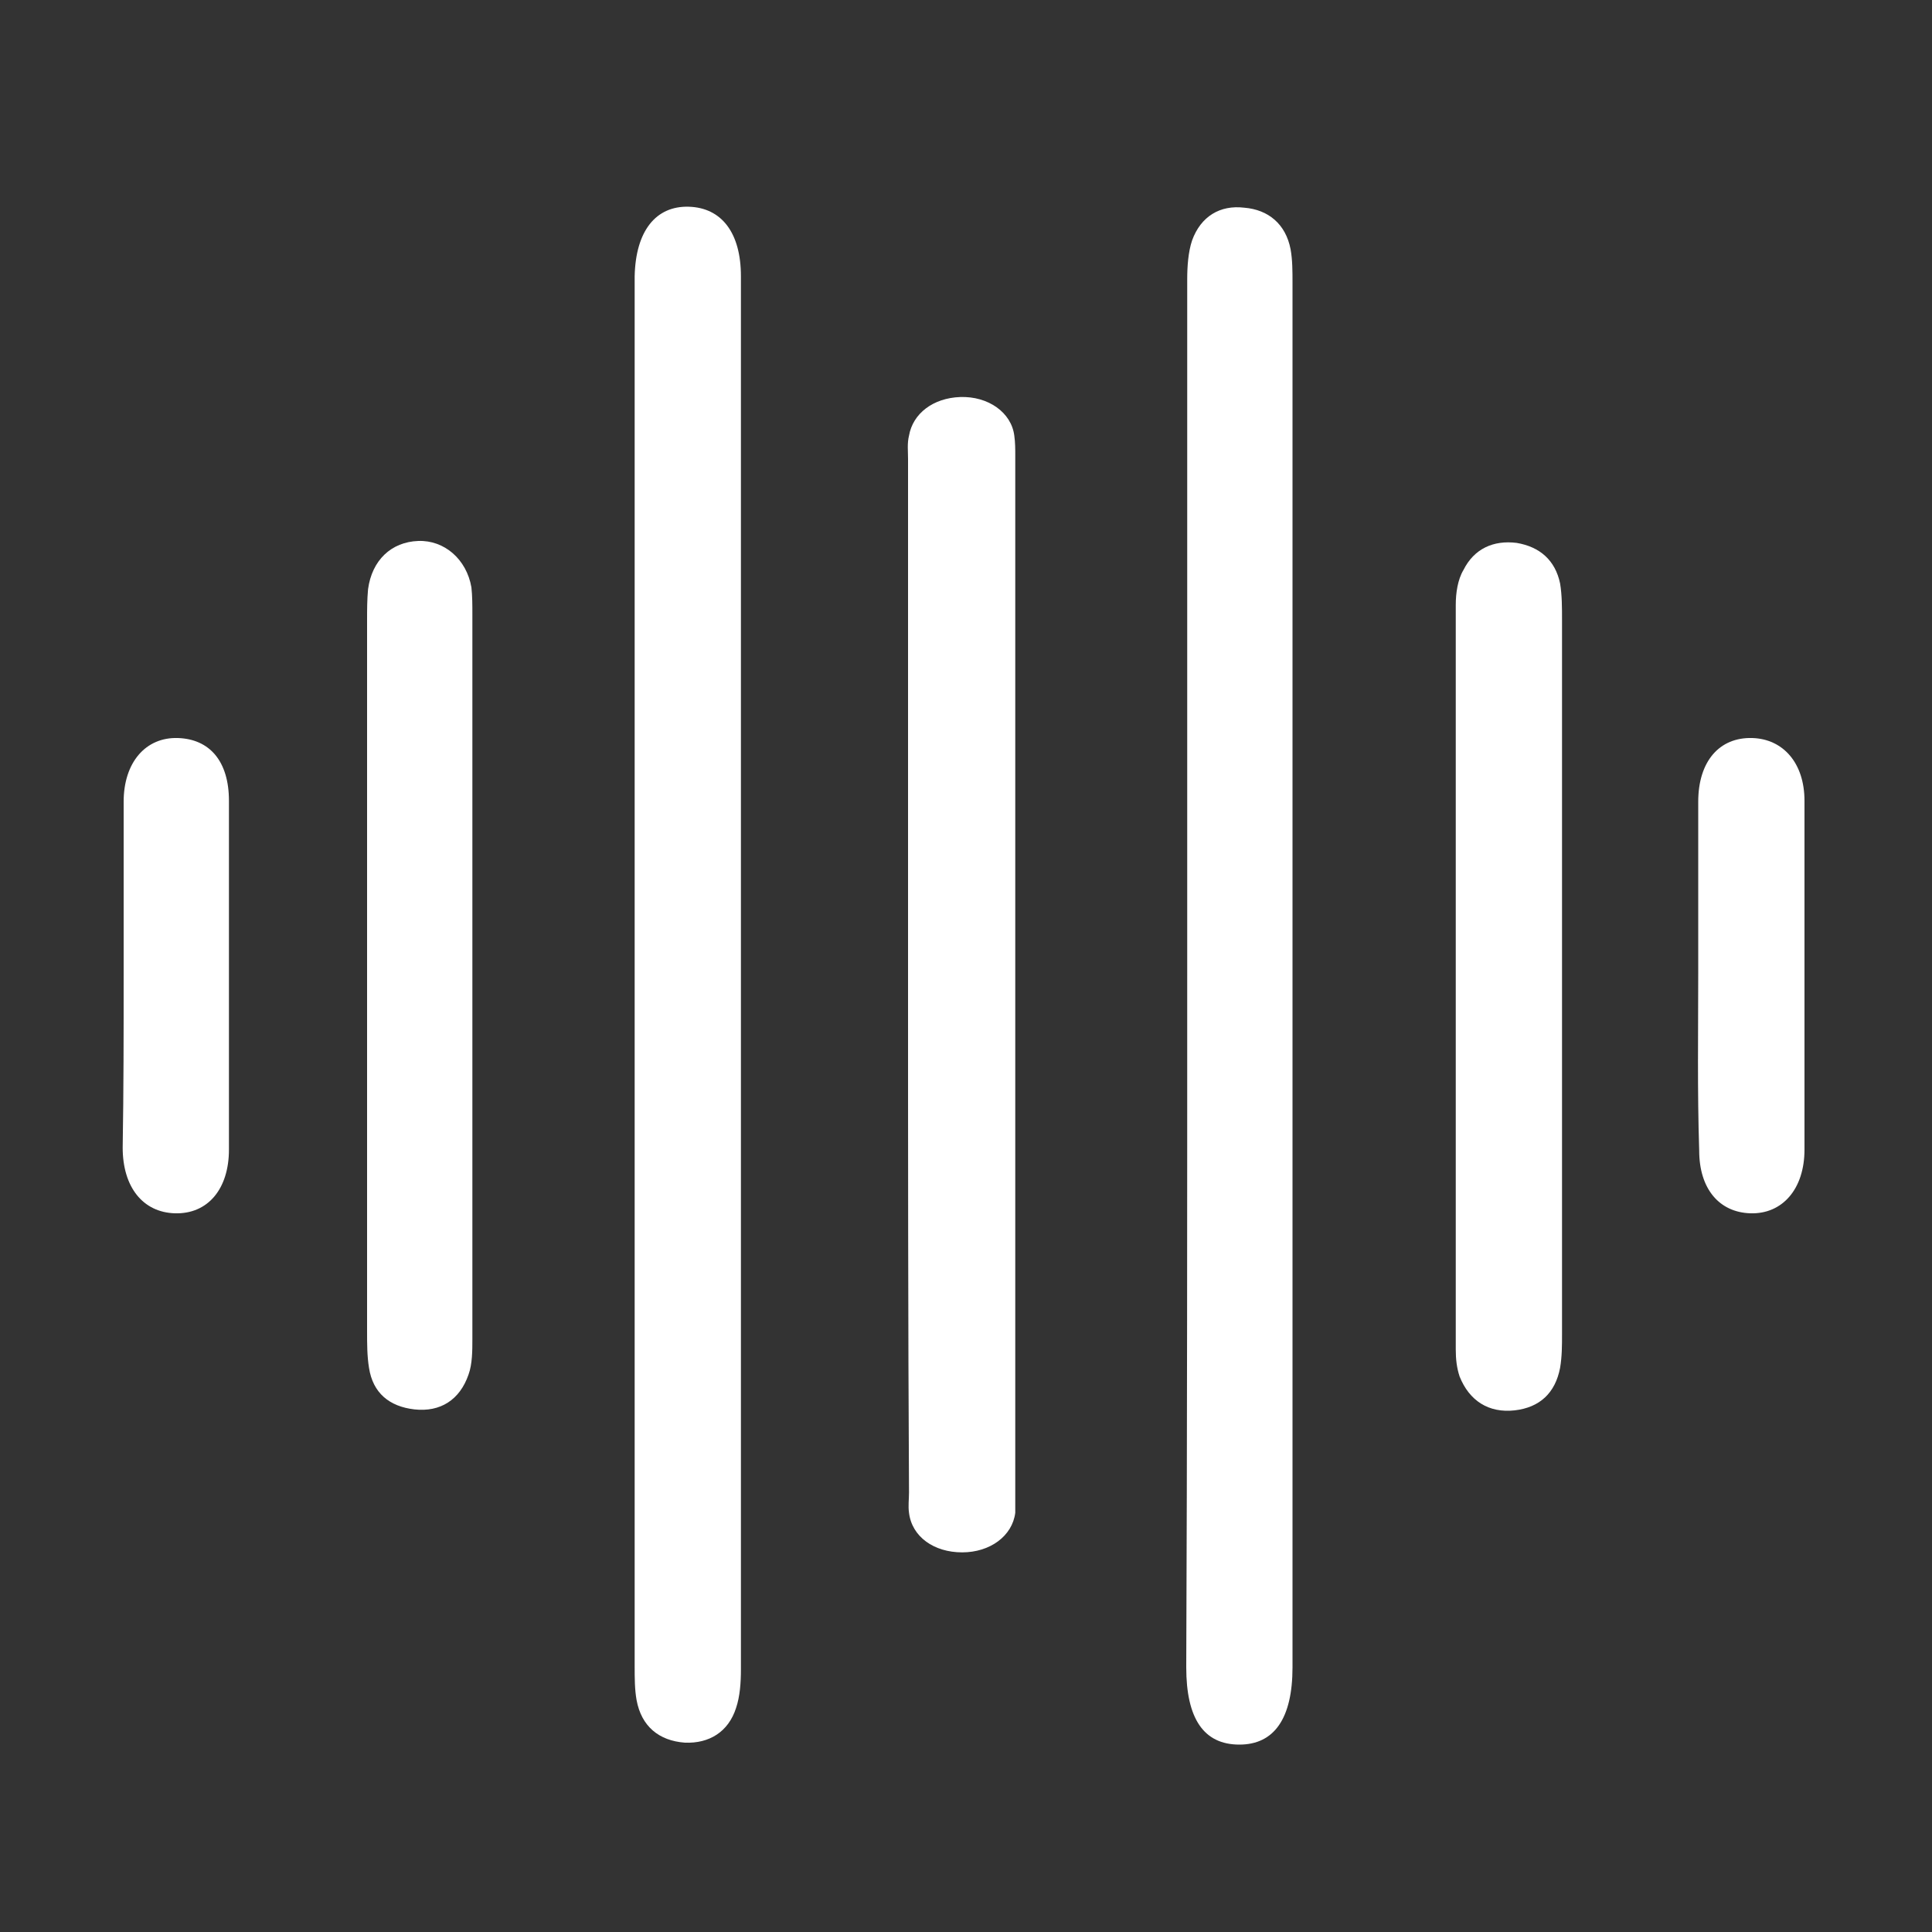
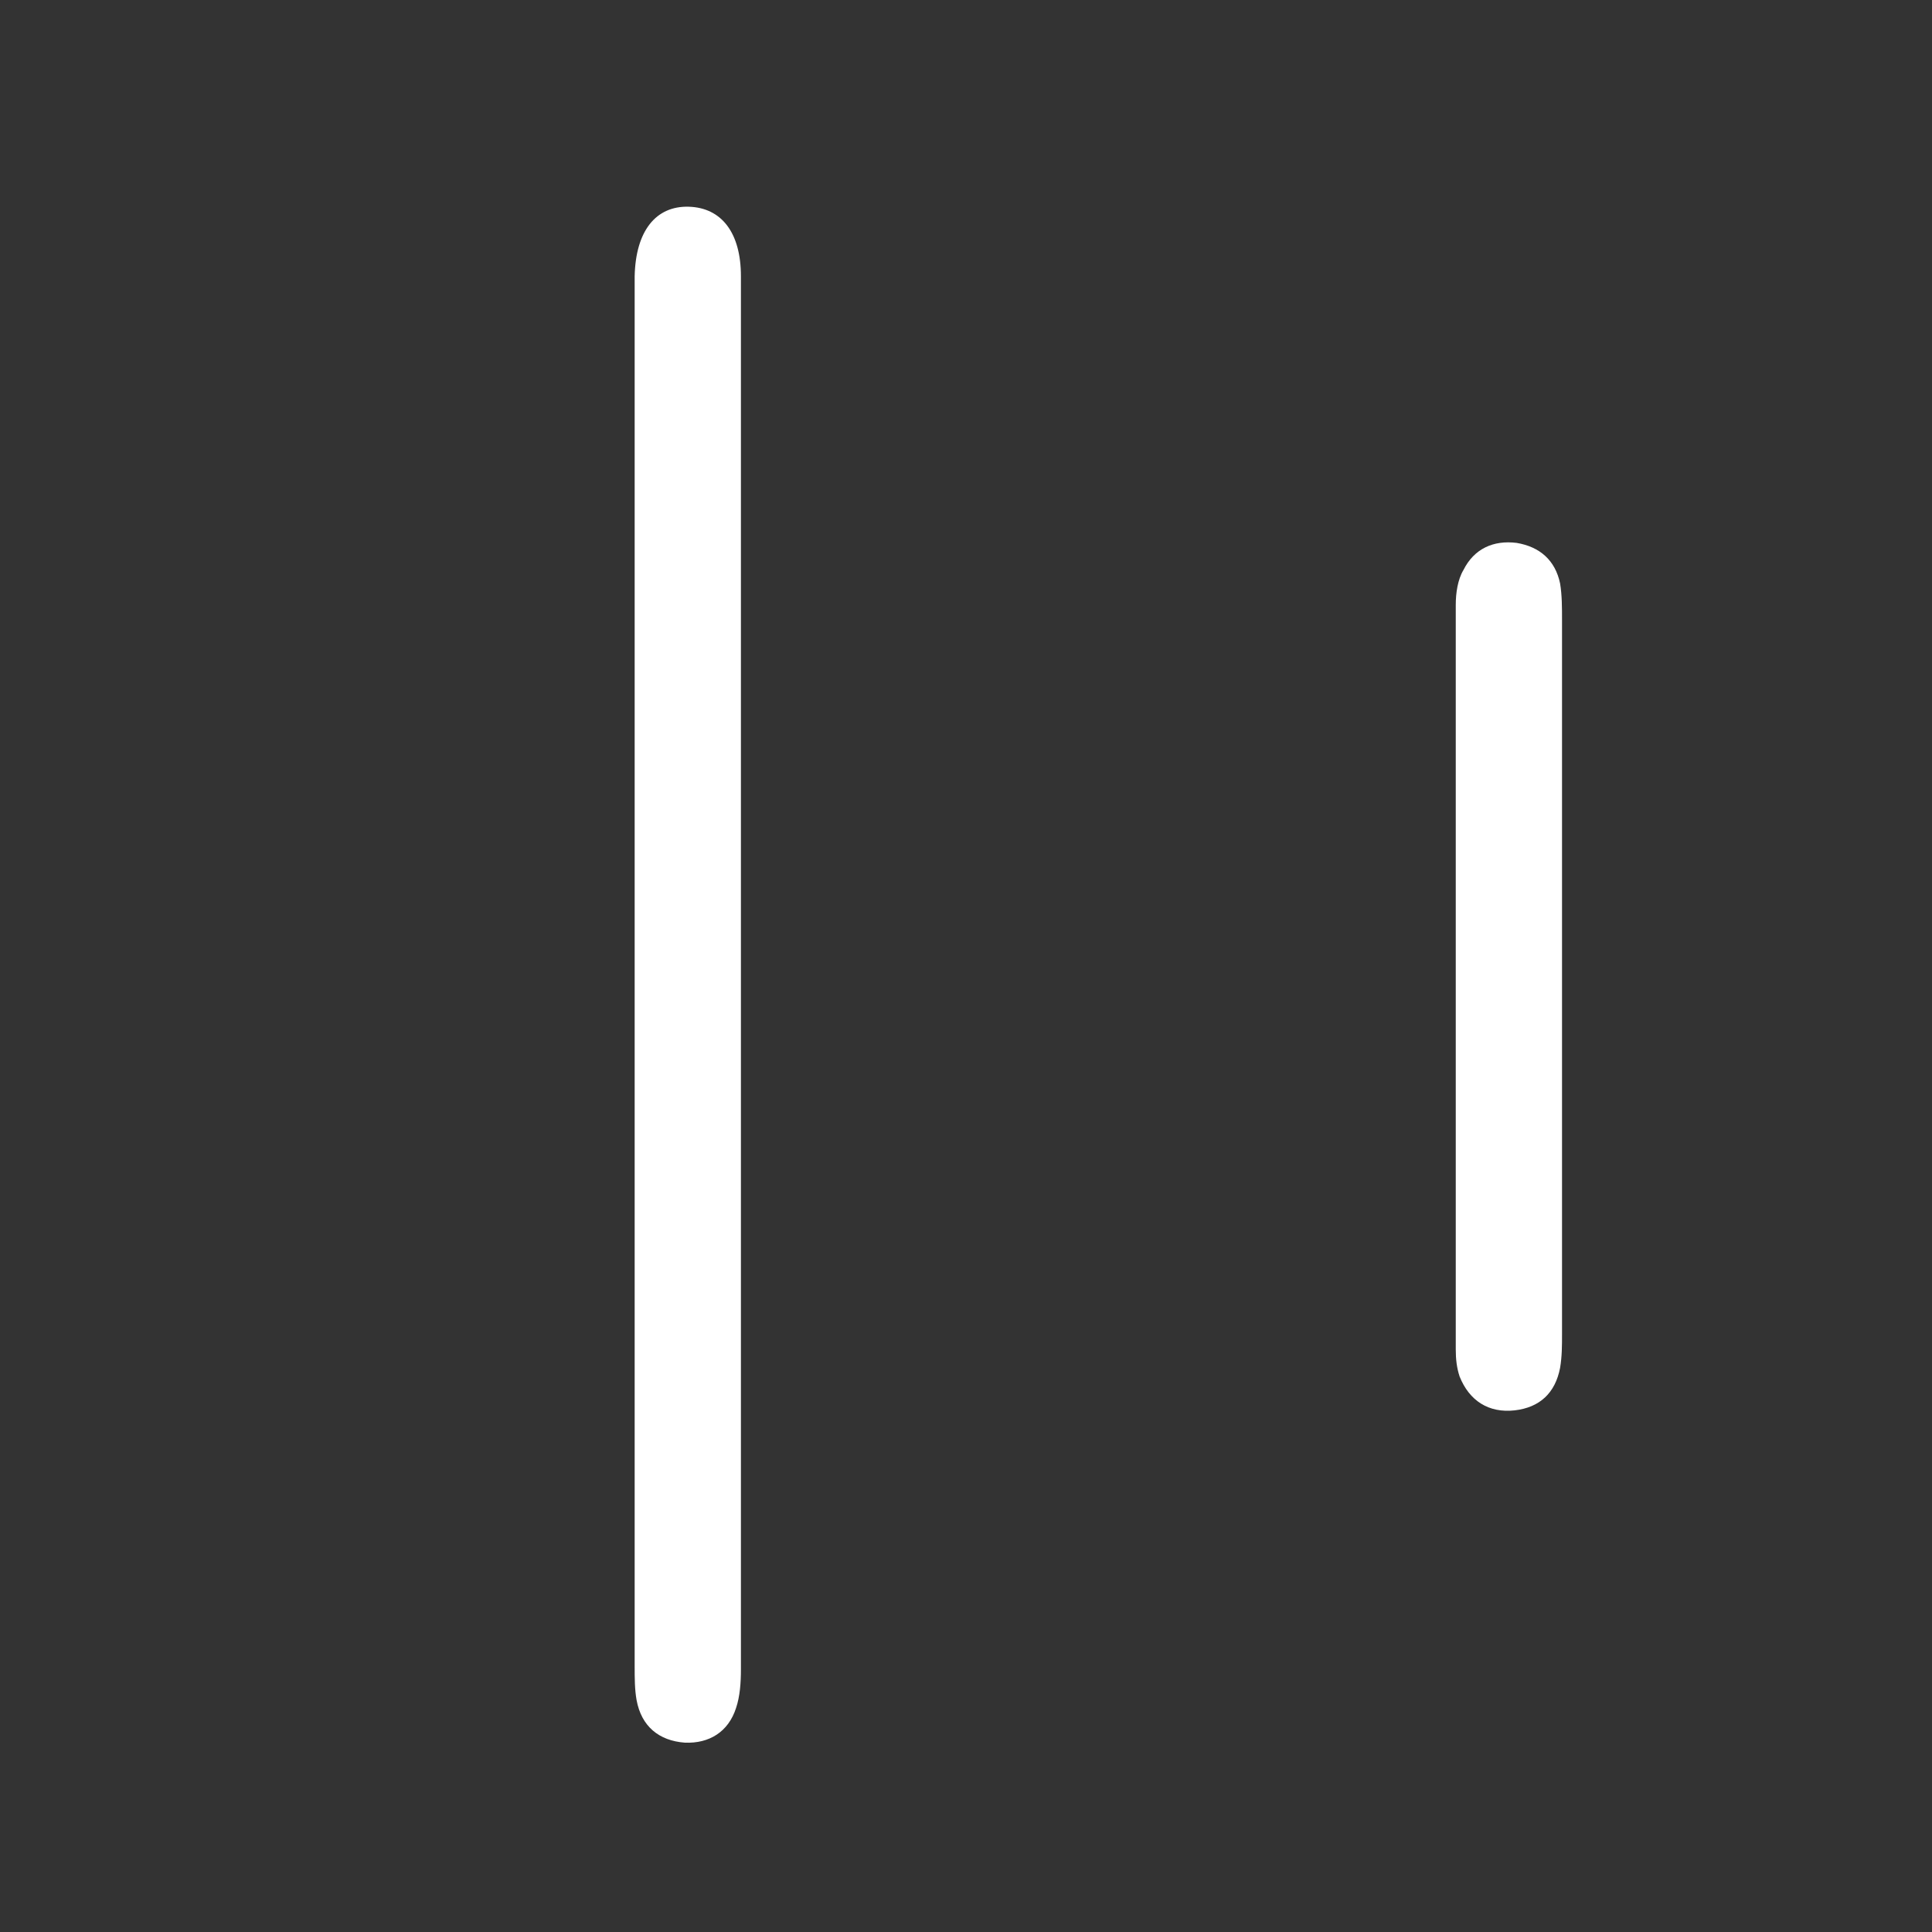
<svg xmlns="http://www.w3.org/2000/svg" version="1.1" id="Layer_1" x="0px" y="0px" viewBox="0 0 20 20" style="enable-background:new 0 0 20 20;" xml:space="preserve">
  <rect x="0" y="0" width="20" height="20" fill="#333333" stroke="none" />
  <style type="text/css">
	.st0{fill:#FFFFFF;}
</style>
  <g>
-     <path class="st0" d="M9.4,10.1c0-1.78,0-3.57,0-5.35c0-0.08-0.01-0.16,0.01-0.24c0.04-0.23,0.25-0.39,0.53-0.4   c0.29-0.01,0.53,0.16,0.56,0.4c0.01,0.07,0.01,0.14,0.01,0.21c0,3.58,0,7.16,0,10.75c0,0.06,0,0.13,0,0.19   c-0.03,0.24-0.26,0.41-0.55,0.41c-0.29,0-0.52-0.16-0.55-0.41c-0.01-0.07,0-0.14,0-0.21C9.4,13.66,9.4,11.88,9.4,10.1z" />
-     <path class="st0" d="M12.29,10.1c0-2.4,0-4.81,0-7.21c0-0.13,0.01-0.28,0.05-0.4c0.09-0.25,0.29-0.37,0.54-0.34   c0.25,0.02,0.43,0.17,0.48,0.43c0.02,0.11,0.02,0.23,0.02,0.35c0,4.78,0,9.55,0,14.33c0,0.53-0.19,0.8-0.55,0.8   c-0.37,0-0.55-0.27-0.55-0.8C12.29,14.87,12.29,12.48,12.29,10.1z" />
    <path class="st0" d="M7.67,10.07c0,2.4,0,4.81,0,7.21c0,0.14-0.01,0.28-0.05,0.4c-0.08,0.25-0.28,0.37-0.53,0.36   c-0.27-0.02-0.45-0.17-0.5-0.44c-0.02-0.11-0.02-0.23-0.02-0.35c0-4.78,0-9.55,0-14.33c0-0.02,0-0.04,0-0.06   c0.01-0.47,0.22-0.73,0.56-0.72c0.34,0.01,0.54,0.27,0.54,0.72C7.67,5.26,7.67,7.66,7.67,10.07z" />
-     <path class="st0" d="M4.89,10.1c0,1.25,0,2.51,0,3.76c0,0.12,0,0.26-0.04,0.37c-0.09,0.26-0.29,0.39-0.56,0.36   c-0.26-0.03-0.43-0.17-0.47-0.43c-0.02-0.12-0.02-0.25-0.02-0.38c0-2.45,0-4.91,0-7.36c0-0.11,0-0.21,0.01-0.32   c0.04-0.3,0.24-0.49,0.52-0.5C4.6,5.59,4.83,5.79,4.88,6.08c0.01,0.09,0.01,0.19,0.01,0.28C4.89,7.61,4.89,8.85,4.89,10.1z" />
    <path class="st0" d="M16.17,10.11c0,1.23,0,2.46,0,3.7c0,0.12,0,0.23-0.02,0.35c-0.05,0.26-0.21,0.41-0.47,0.44   c-0.27,0.03-0.47-0.1-0.57-0.35c-0.03-0.09-0.04-0.18-0.04-0.28c0-2.57,0-5.14,0-7.71c0-0.12,0.02-0.26,0.08-0.36   c0.11-0.22,0.31-0.31,0.55-0.28c0.24,0.04,0.4,0.18,0.45,0.42c0.02,0.12,0.02,0.25,0.02,0.38C16.17,7.64,16.17,8.87,16.17,10.11z" />
-     <path class="st0" d="M1.28,10.1c0-0.6,0-1.2,0-1.8c0-0.41,0.23-0.67,0.56-0.66c0.33,0.01,0.53,0.24,0.53,0.65c0,1.2,0,2.4,0,3.61   c0,0.41-0.22,0.67-0.56,0.66c-0.33-0.01-0.54-0.27-0.54-0.68C1.28,11.28,1.28,10.69,1.28,10.1z" />
-     <path class="st0" d="M17.58,10.07c0-0.59,0-1.18,0-1.77c0-0.42,0.22-0.67,0.56-0.66c0.32,0.01,0.54,0.26,0.54,0.65   c0,1.2,0,2.4,0,3.61c0,0.41-0.23,0.67-0.56,0.66c-0.32-0.01-0.53-0.25-0.53-0.65C17.57,11.29,17.58,10.68,17.58,10.07z" />
  </g>
</svg>